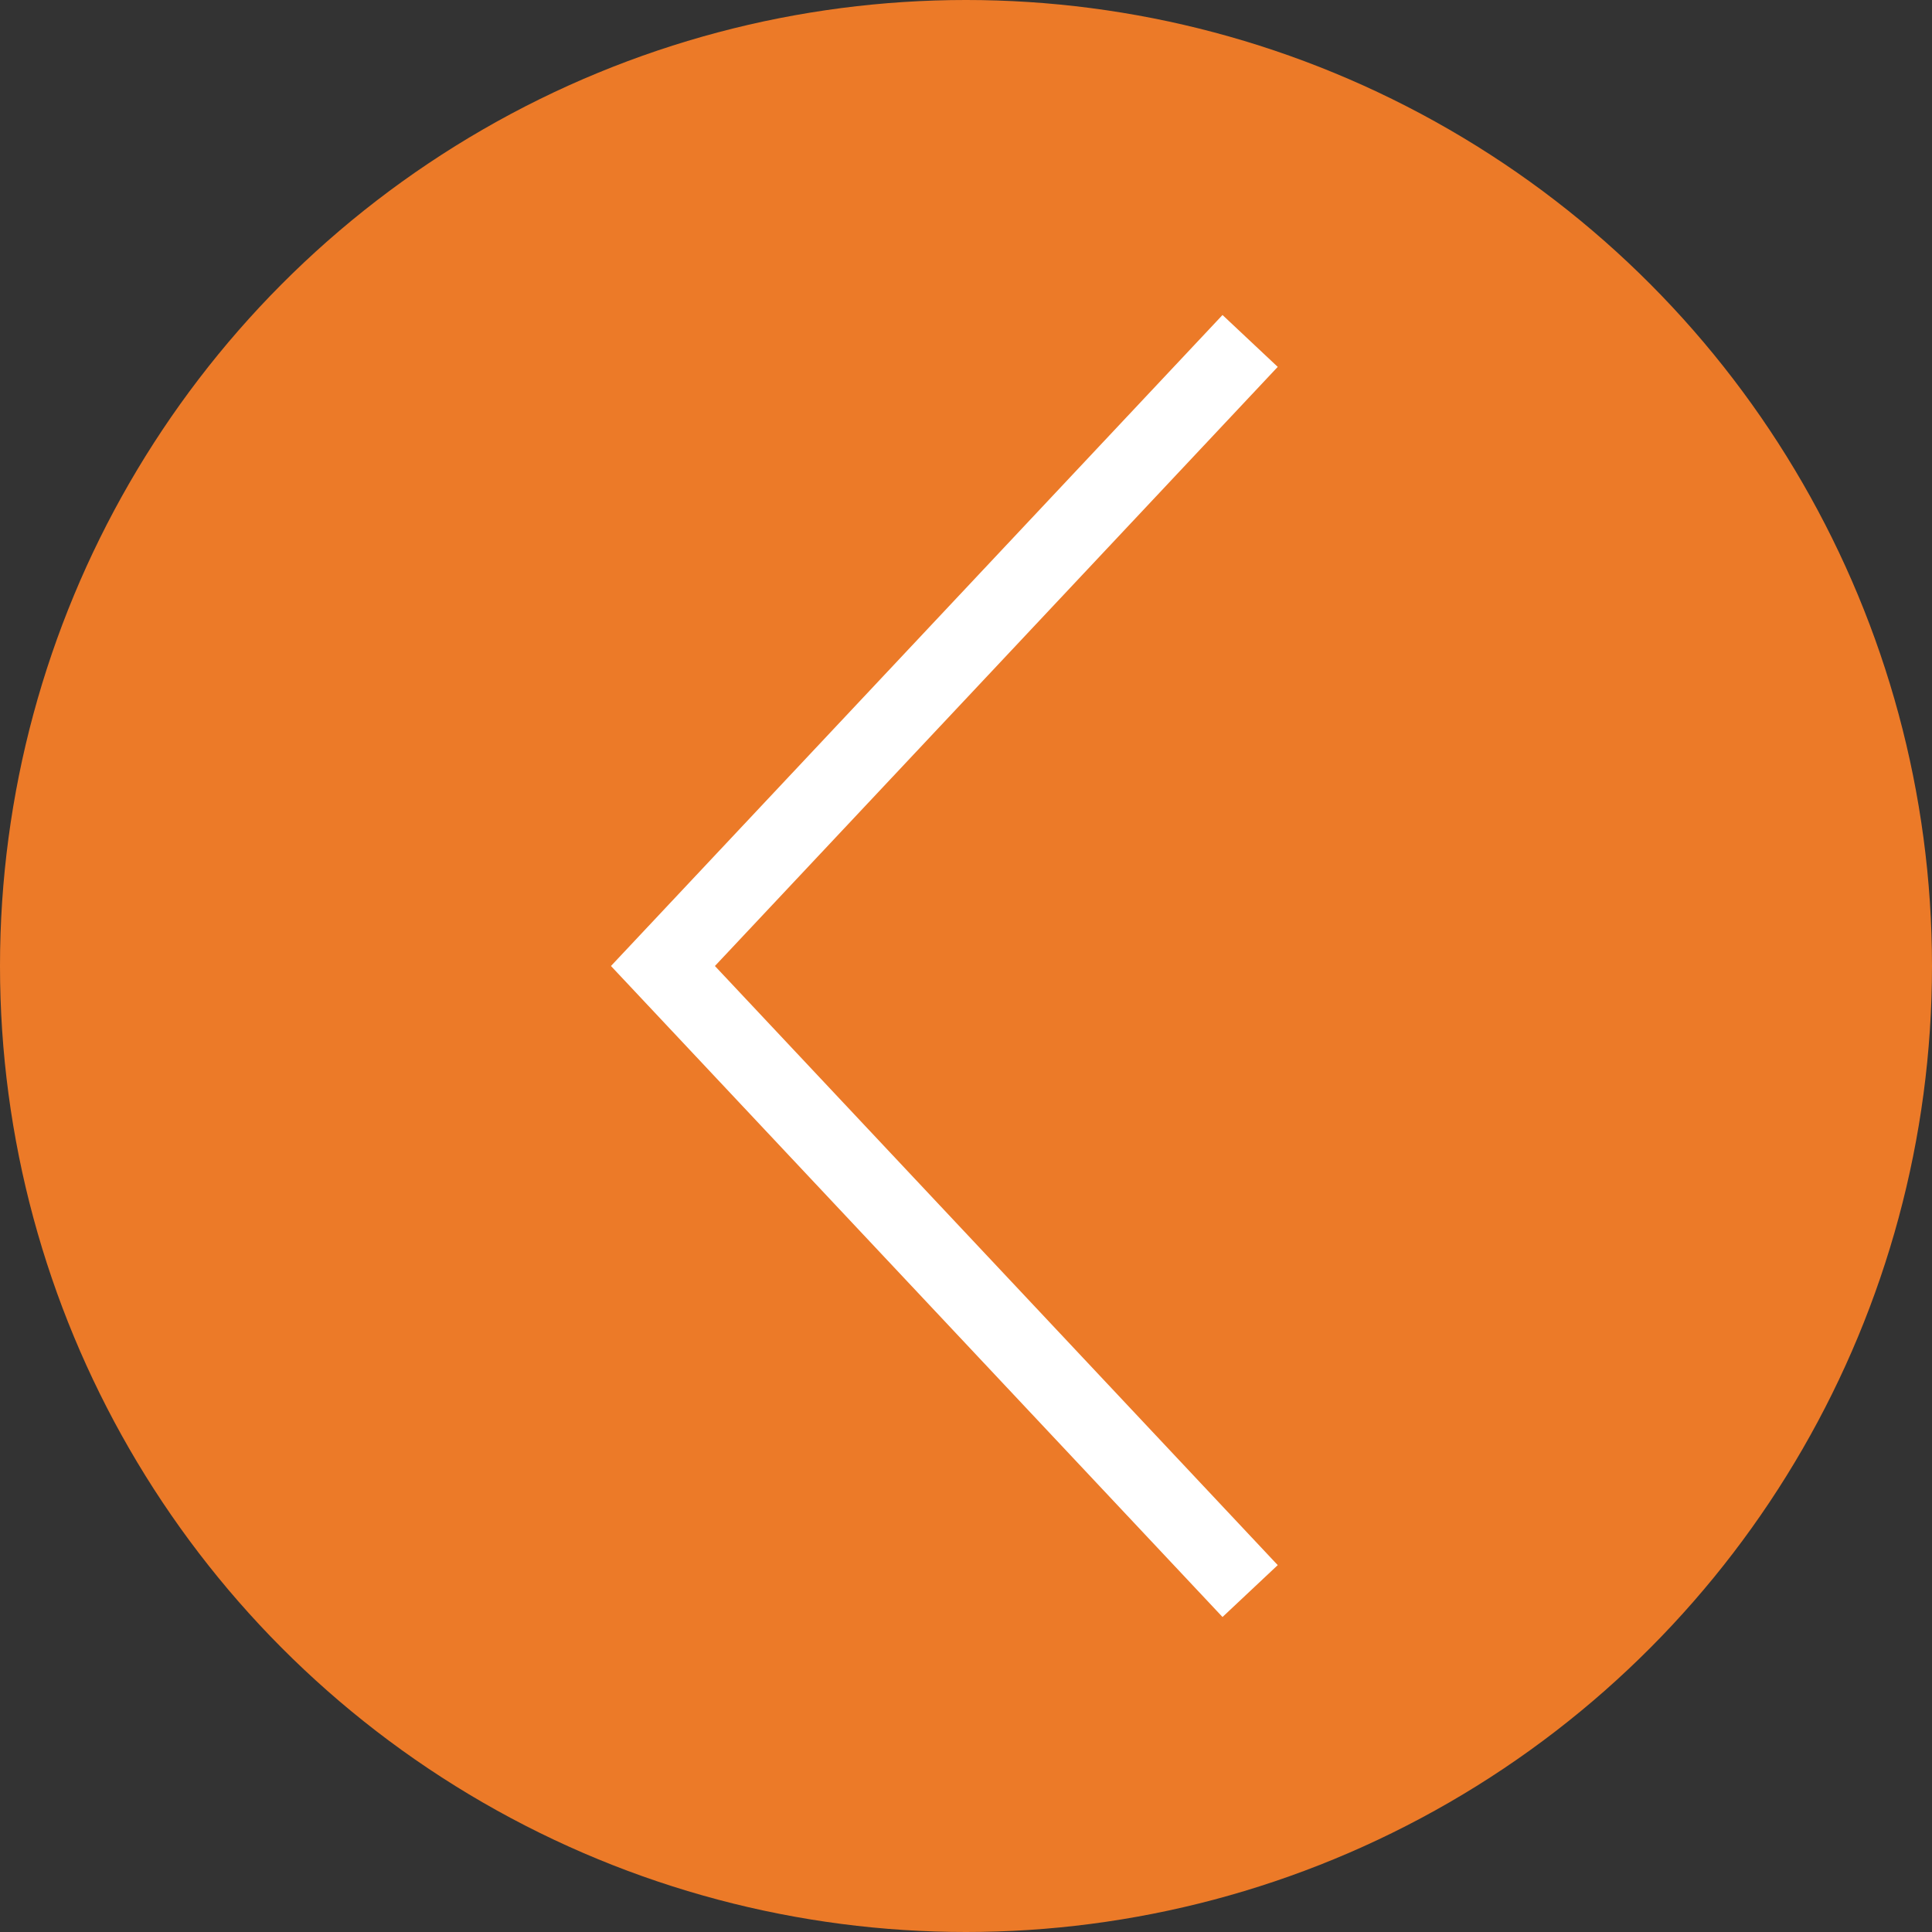
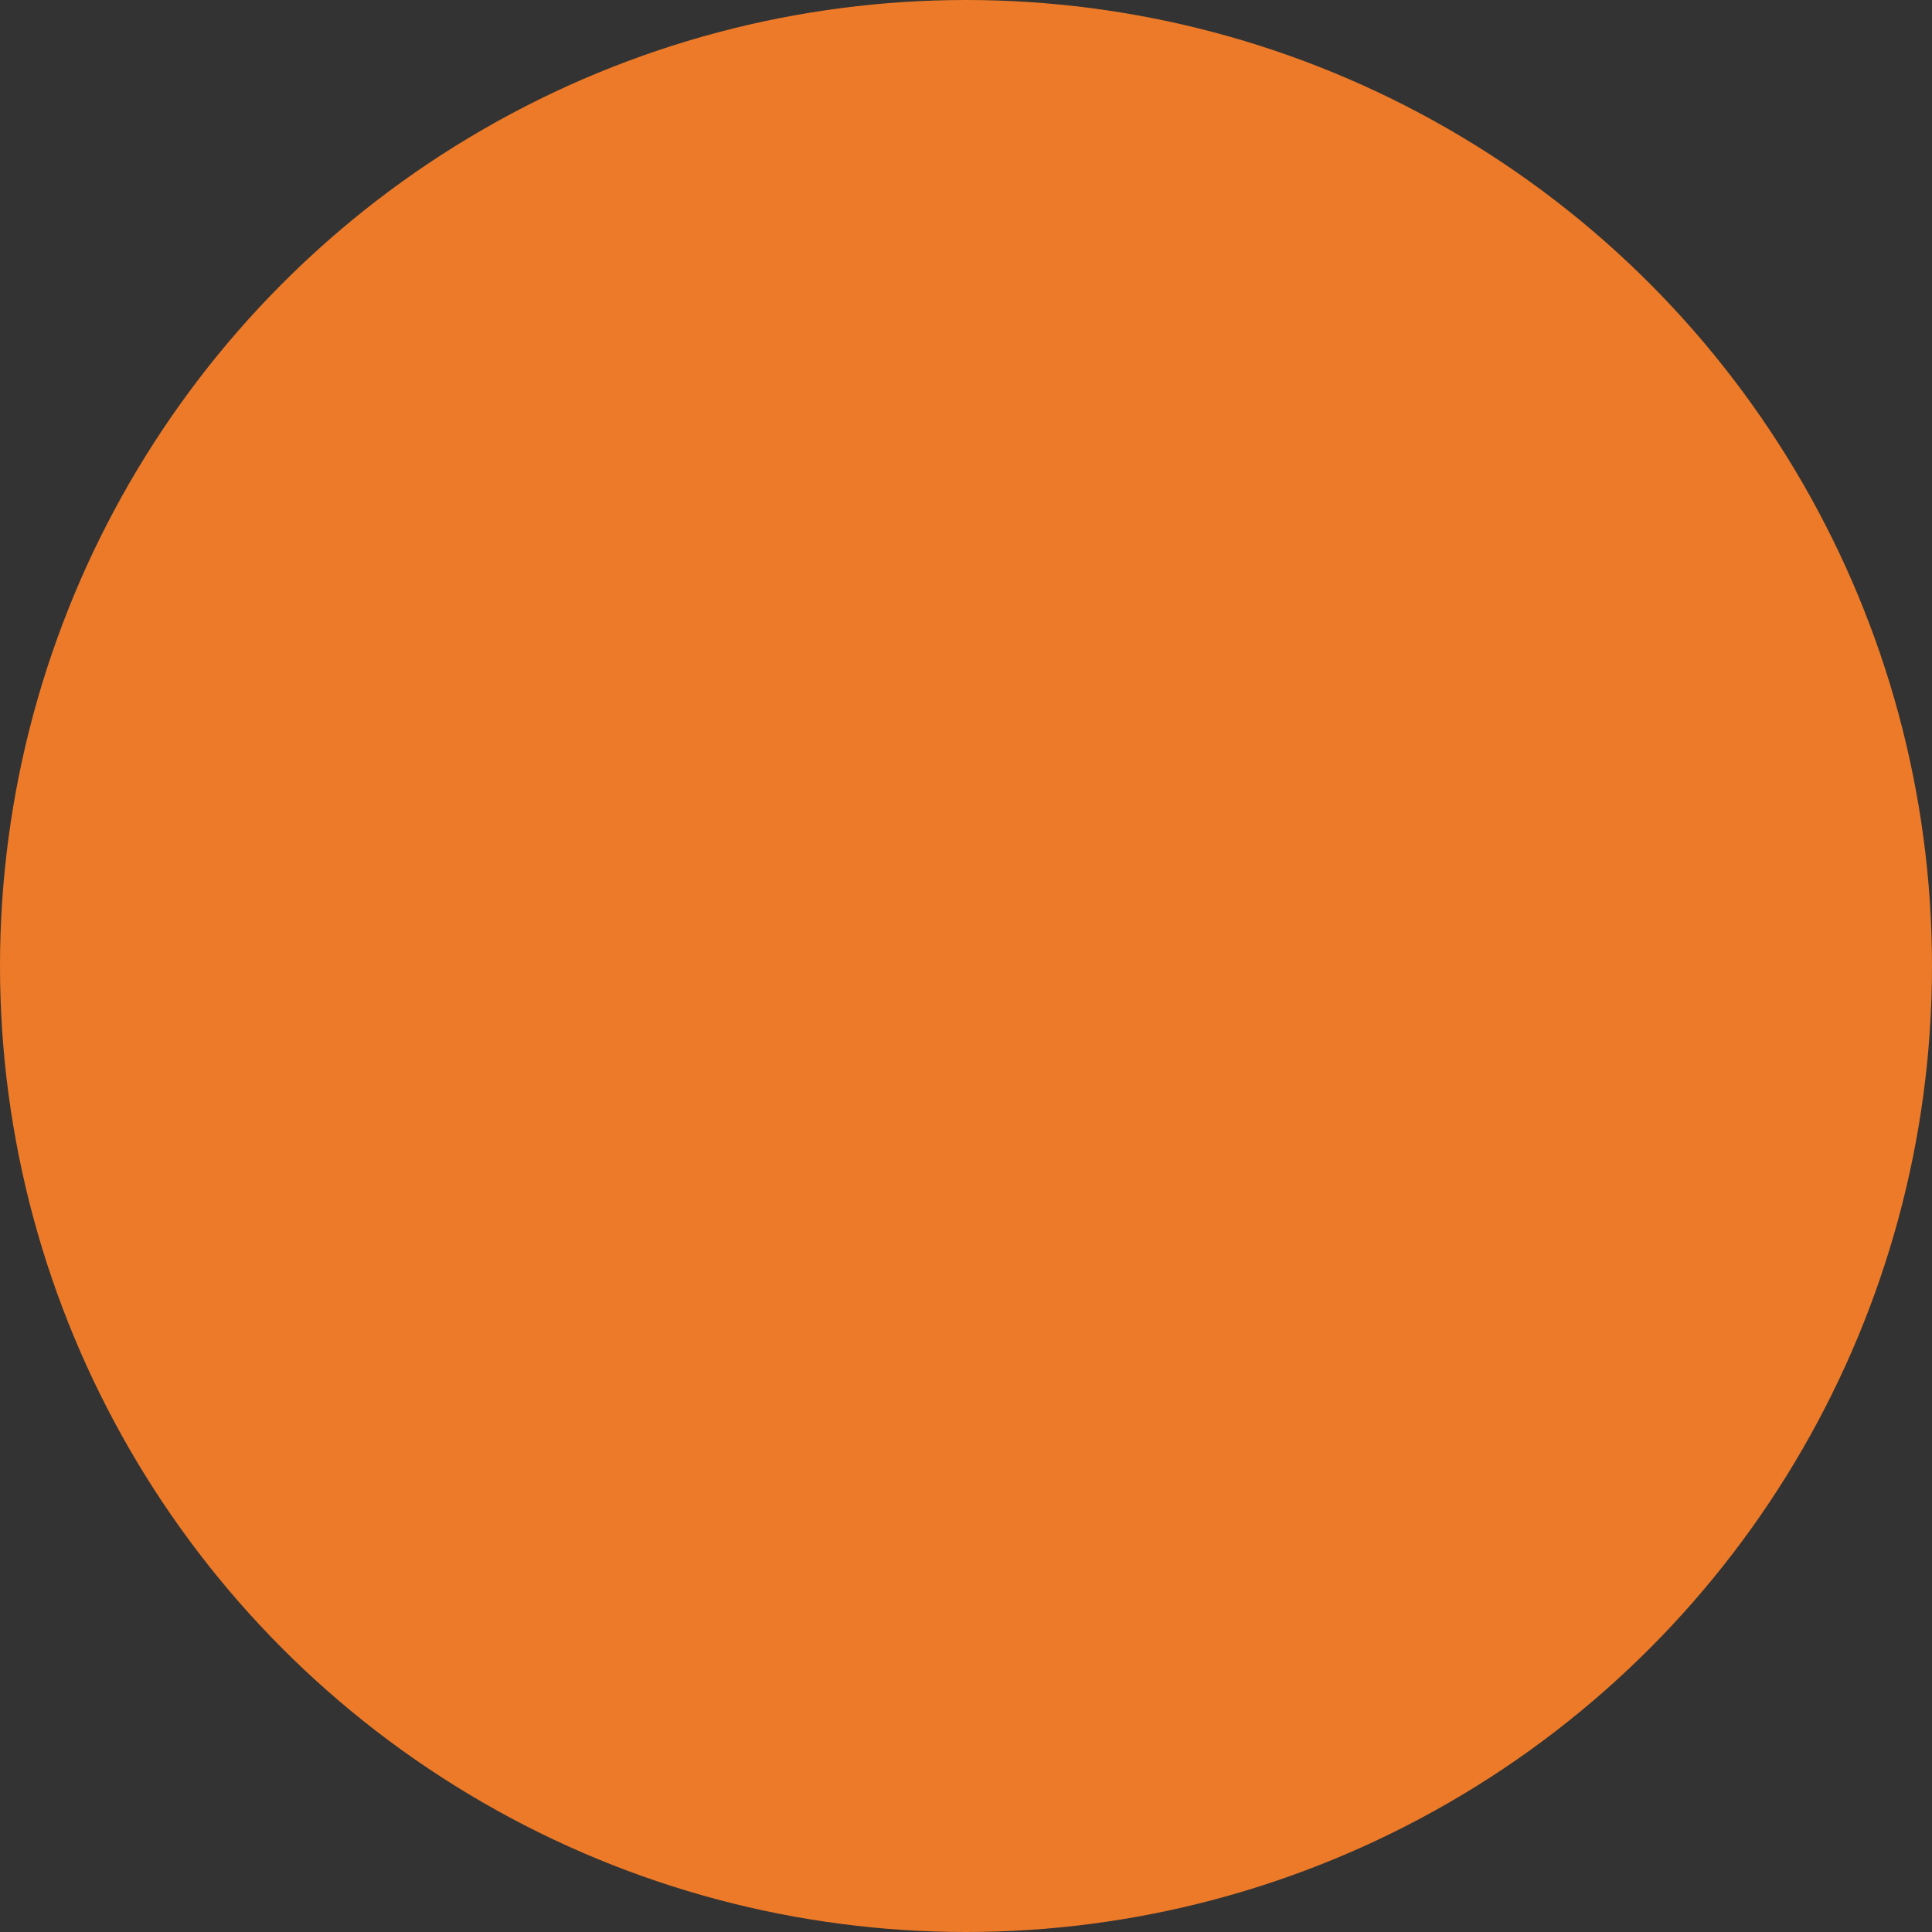
<svg xmlns="http://www.w3.org/2000/svg" width="51" height="51" viewBox="0 0 51 51" fill="none">
  <rect x="0" y="0" width="51" height="51" fill="#333333" stroke="none" />
  <circle cx="25.5" cy="25.5" r="25.5" transform="rotate(-180 25.5 25.5)" fill="#EC7A28" />
-   <path d="M33 9L17.5 25.5L33 42" stroke="white" stroke-width="2" />
</svg>